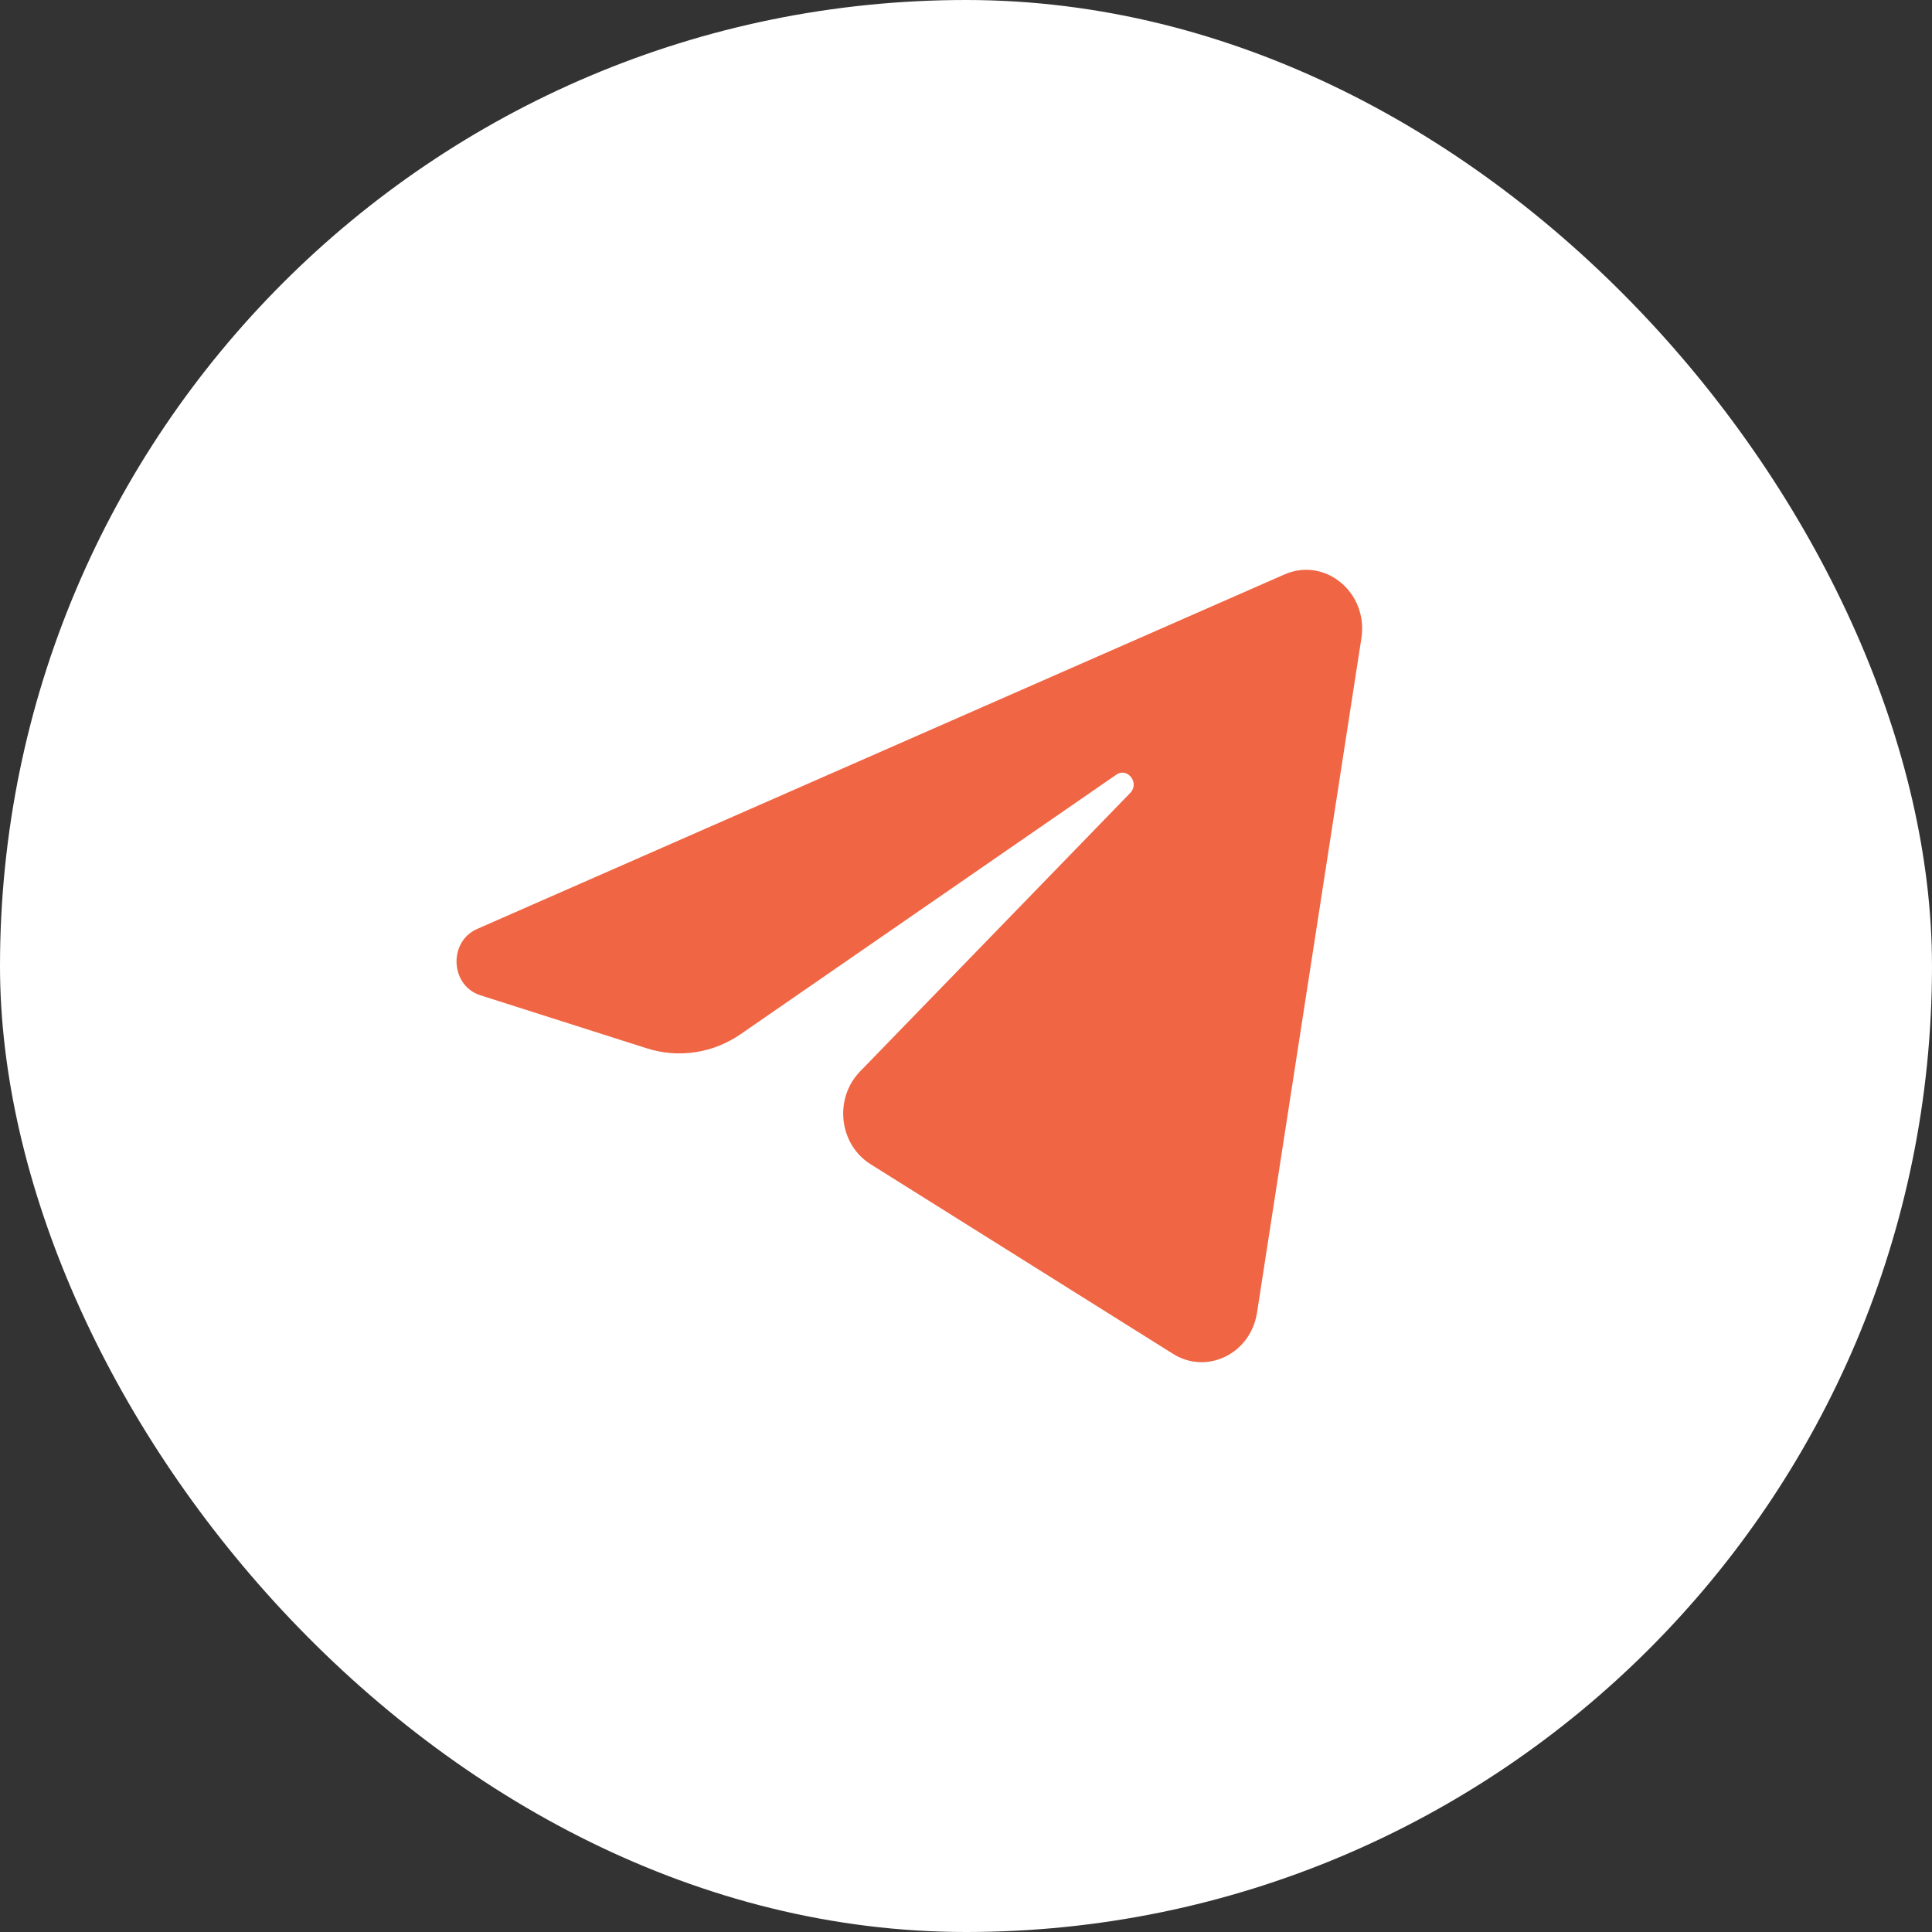
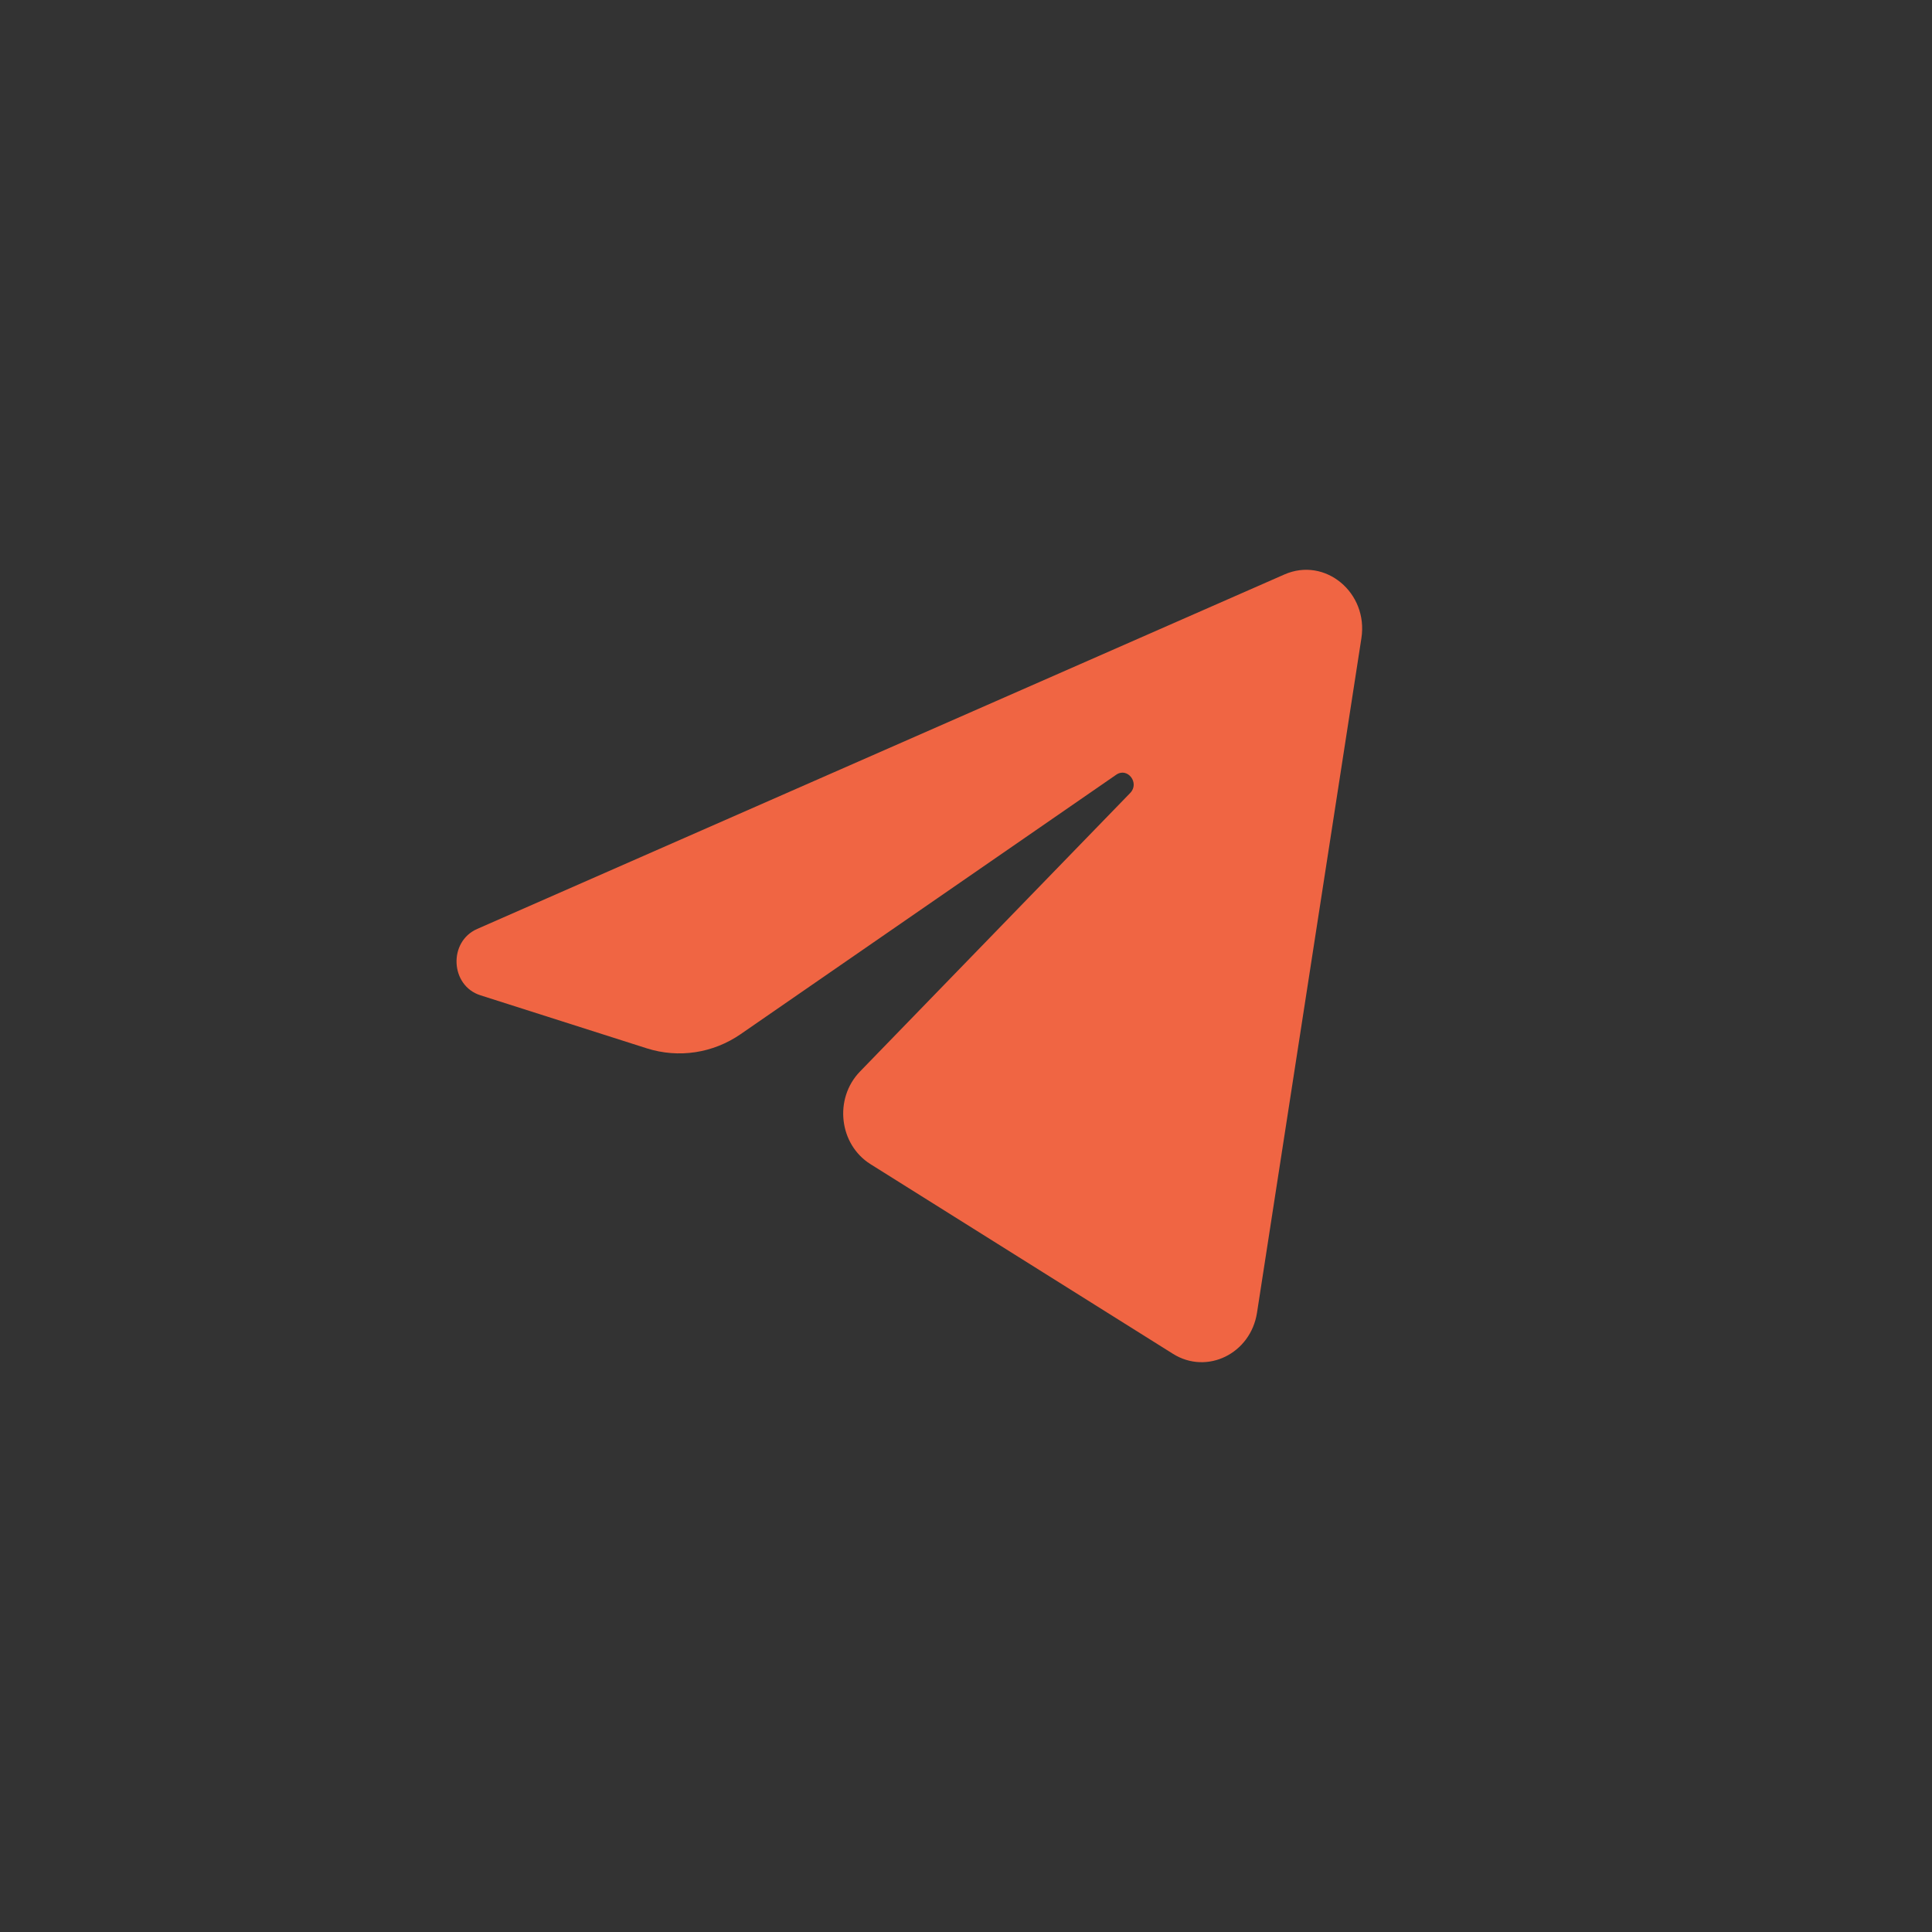
<svg xmlns="http://www.w3.org/2000/svg" width="32" height="32" viewBox="0 0 32 32" fill="none">
  <rect x="0" y="0" width="32" height="32" fill="#333333" stroke="none" />
-   <rect width="32" height="32" rx="16" fill="white" />
  <path d="M22.549 10.571C22.666 9.816 21.948 9.22 21.276 9.514L7.904 15.386C7.422 15.597 7.457 16.326 7.957 16.485L10.714 17.364C11.241 17.531 11.811 17.445 12.27 17.127L18.488 12.832C18.676 12.702 18.88 12.969 18.72 13.134L14.244 17.748C13.81 18.196 13.896 18.954 14.418 19.282L19.429 22.424C19.991 22.776 20.714 22.422 20.82 21.743L22.549 10.571Z" fill="#F06543" />
</svg>